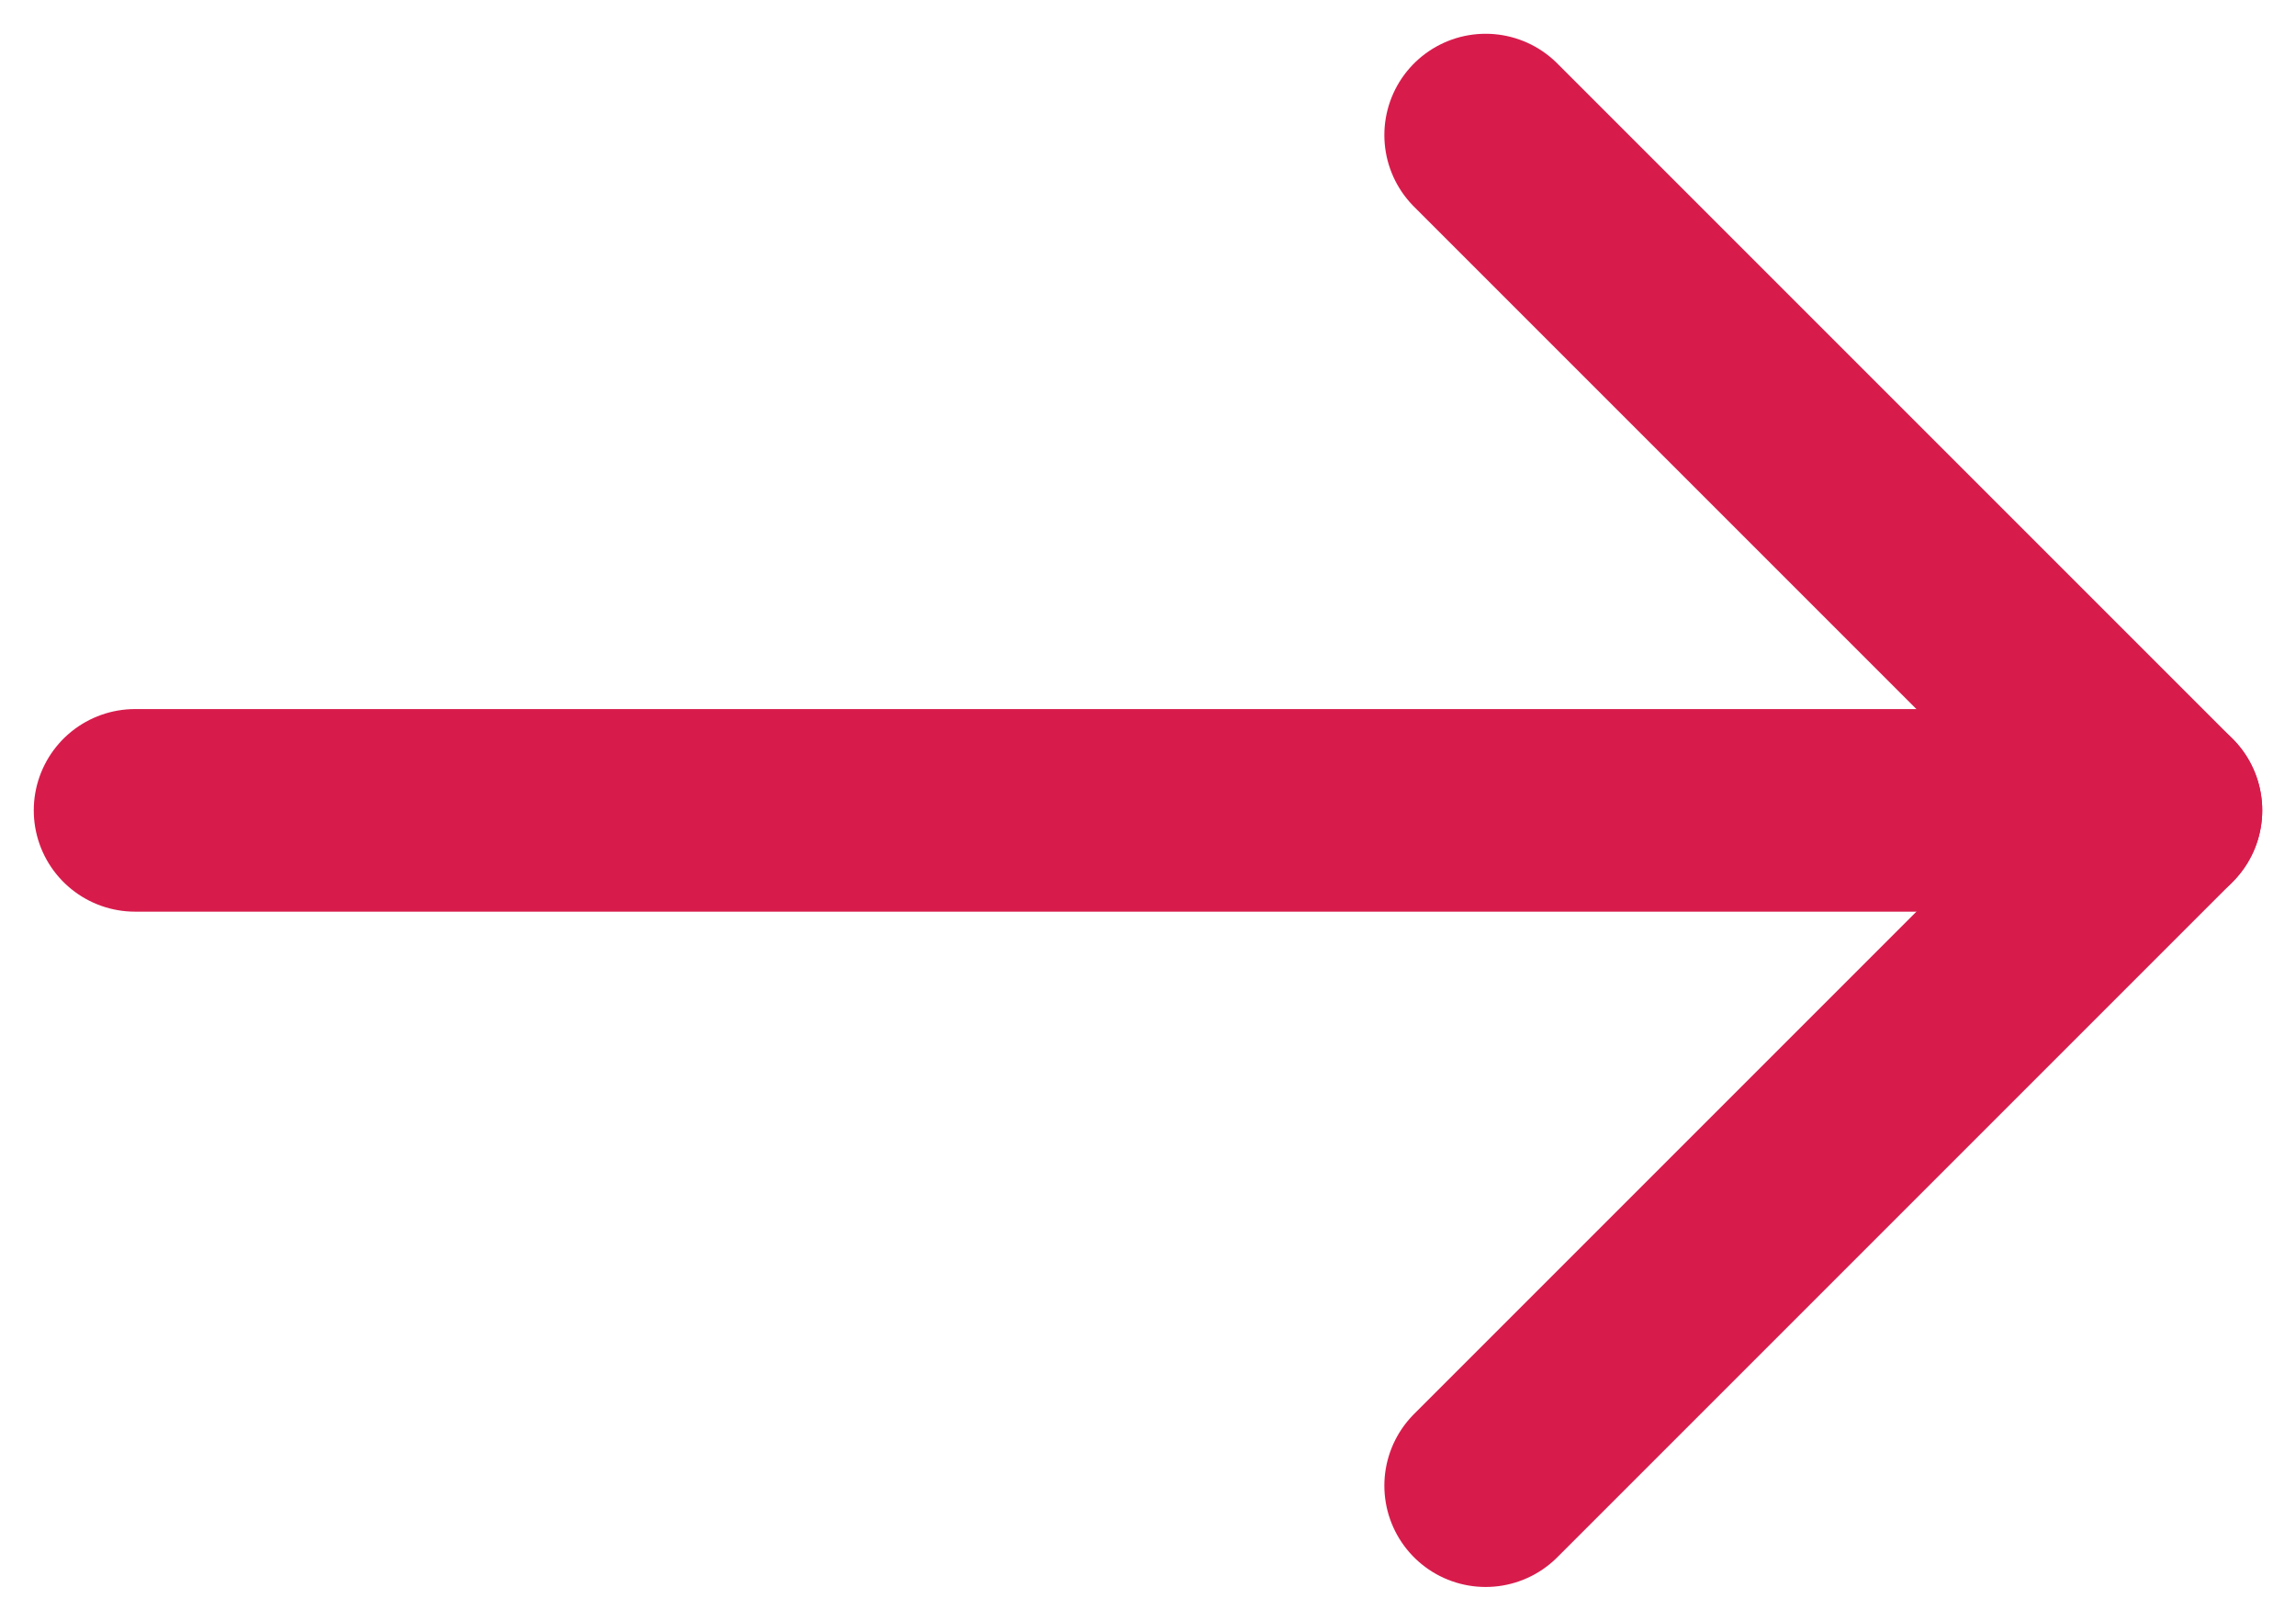
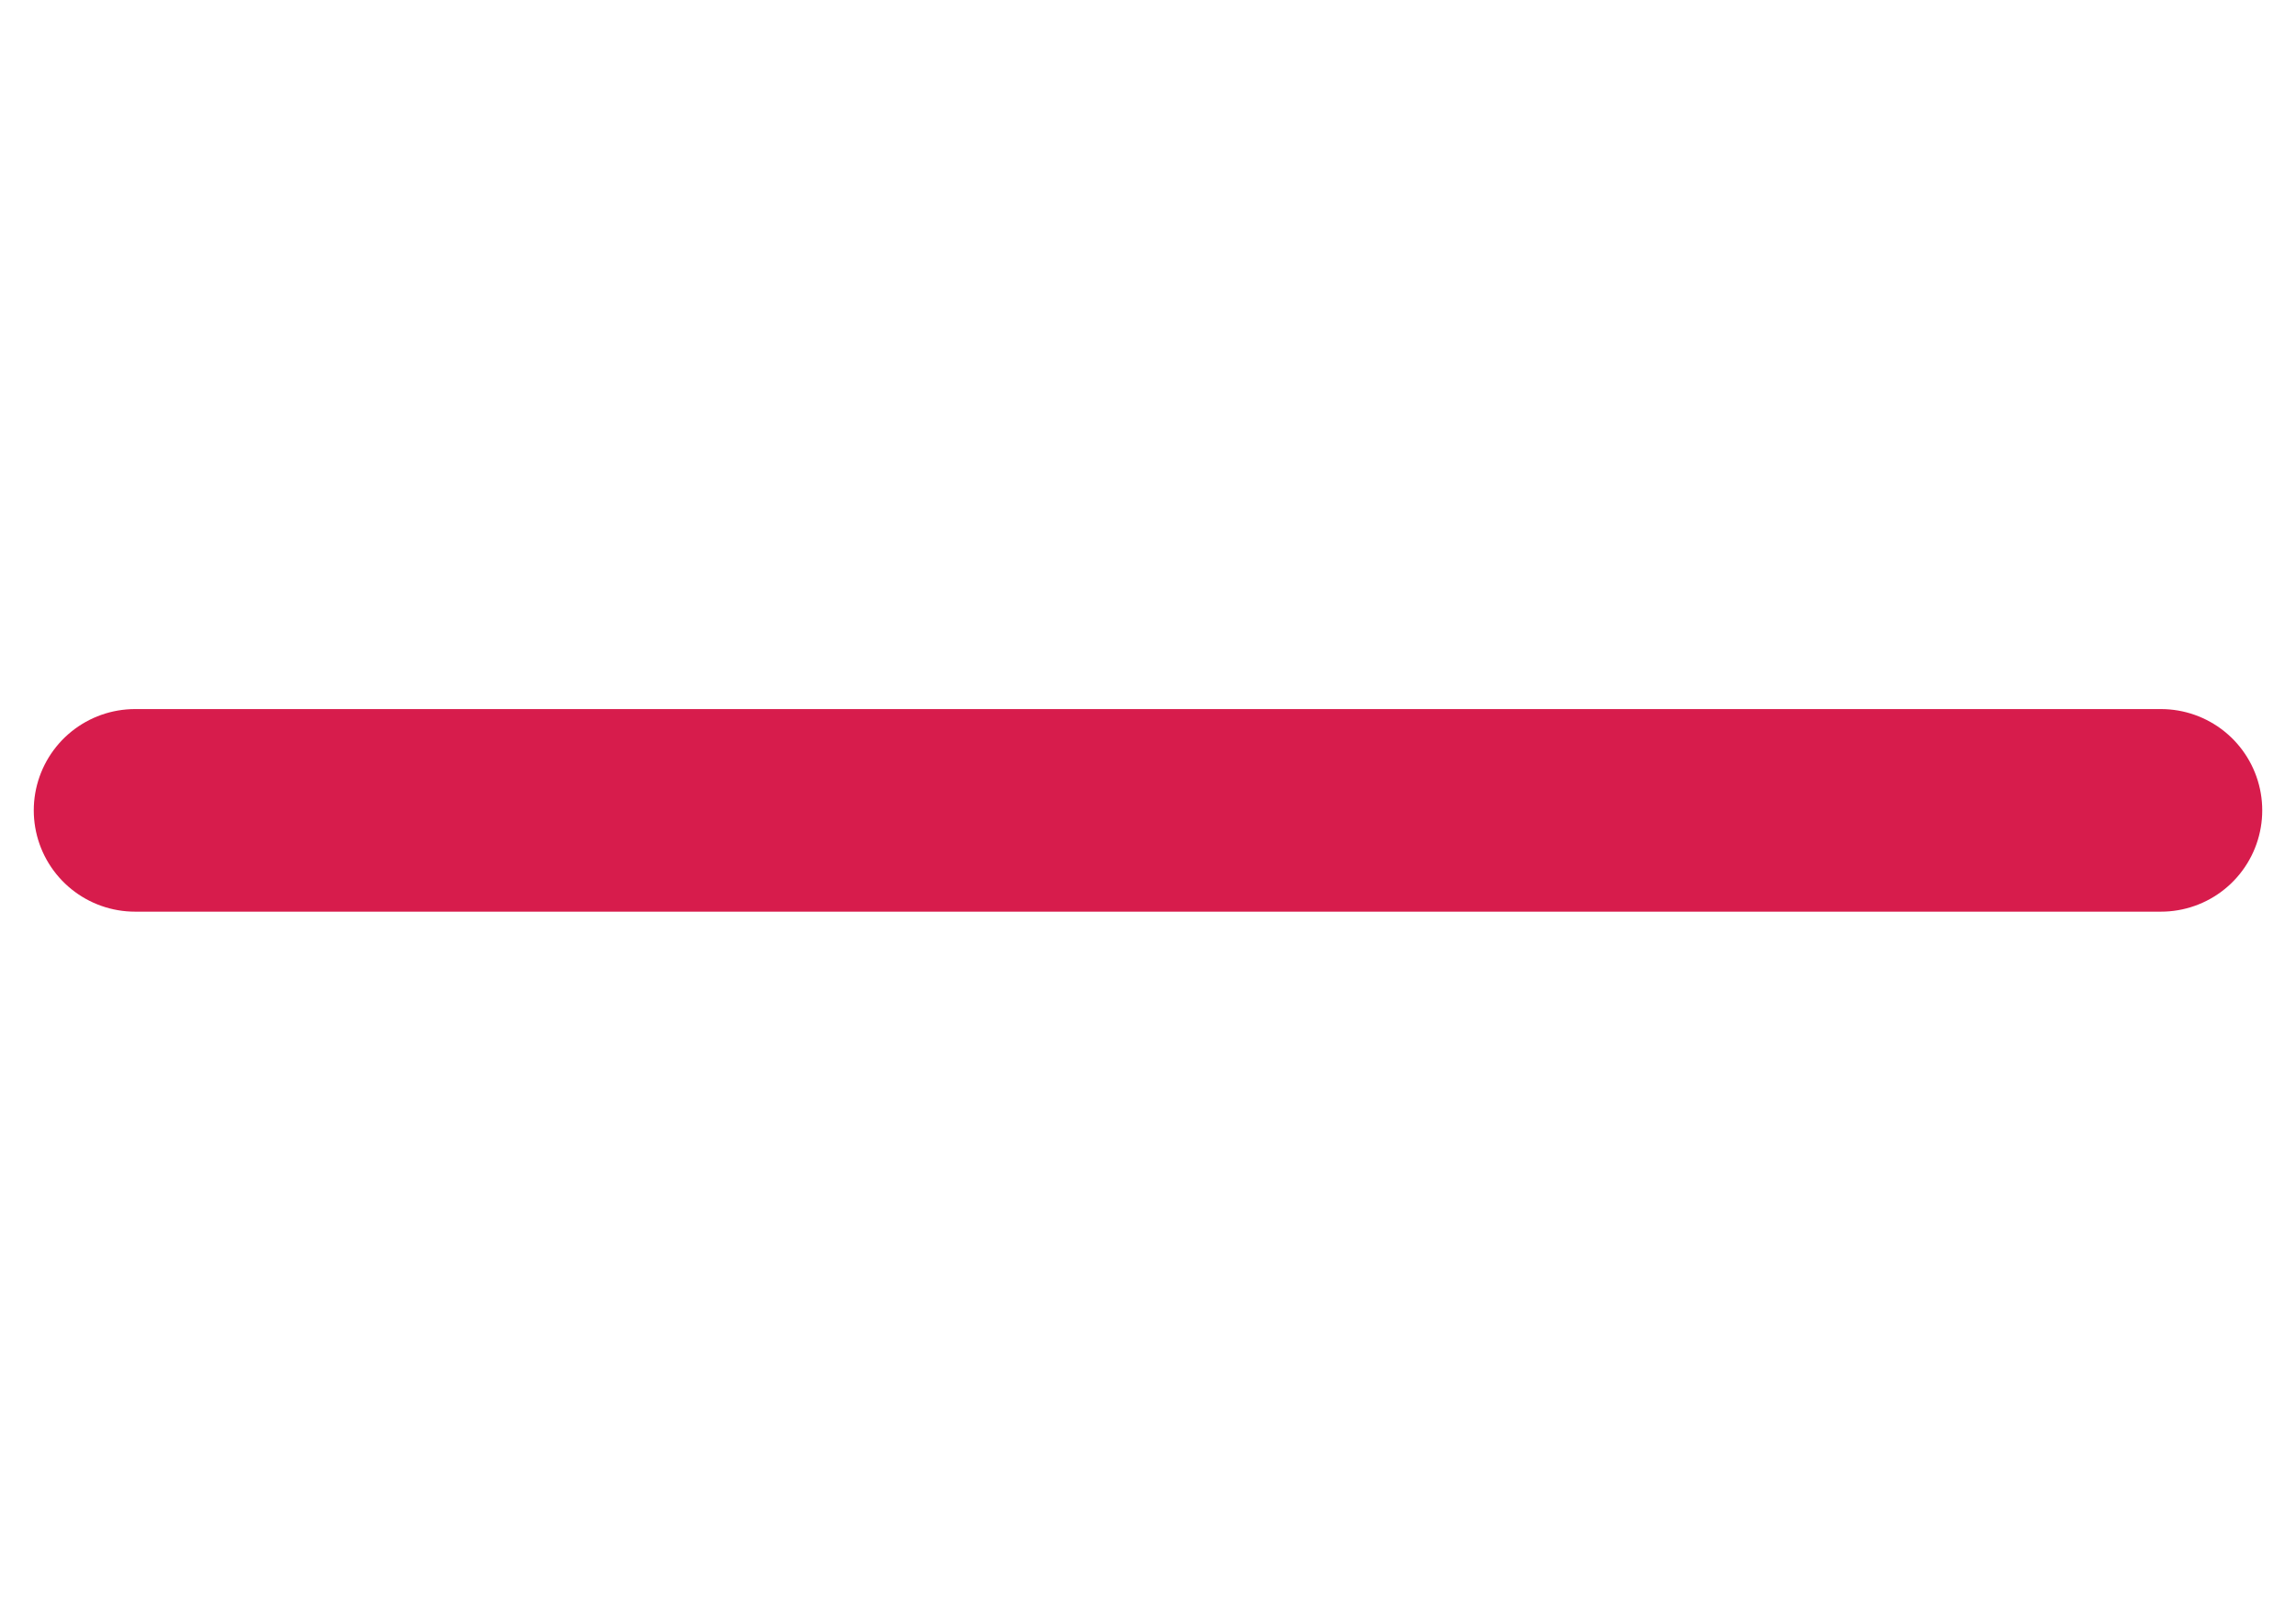
<svg xmlns="http://www.w3.org/2000/svg" width="17" height="12" viewBox="0 0 17 12" fill="none">
  <path d="M1 6L16 6" stroke="#D71C4C" stroke-width="1.5" stroke-linecap="round" stroke-linejoin="round" />
-   <path d="M11 1L16 6L11 11" stroke="#D71C4C" stroke-width="1.5" stroke-linecap="round" stroke-linejoin="round" />
</svg>